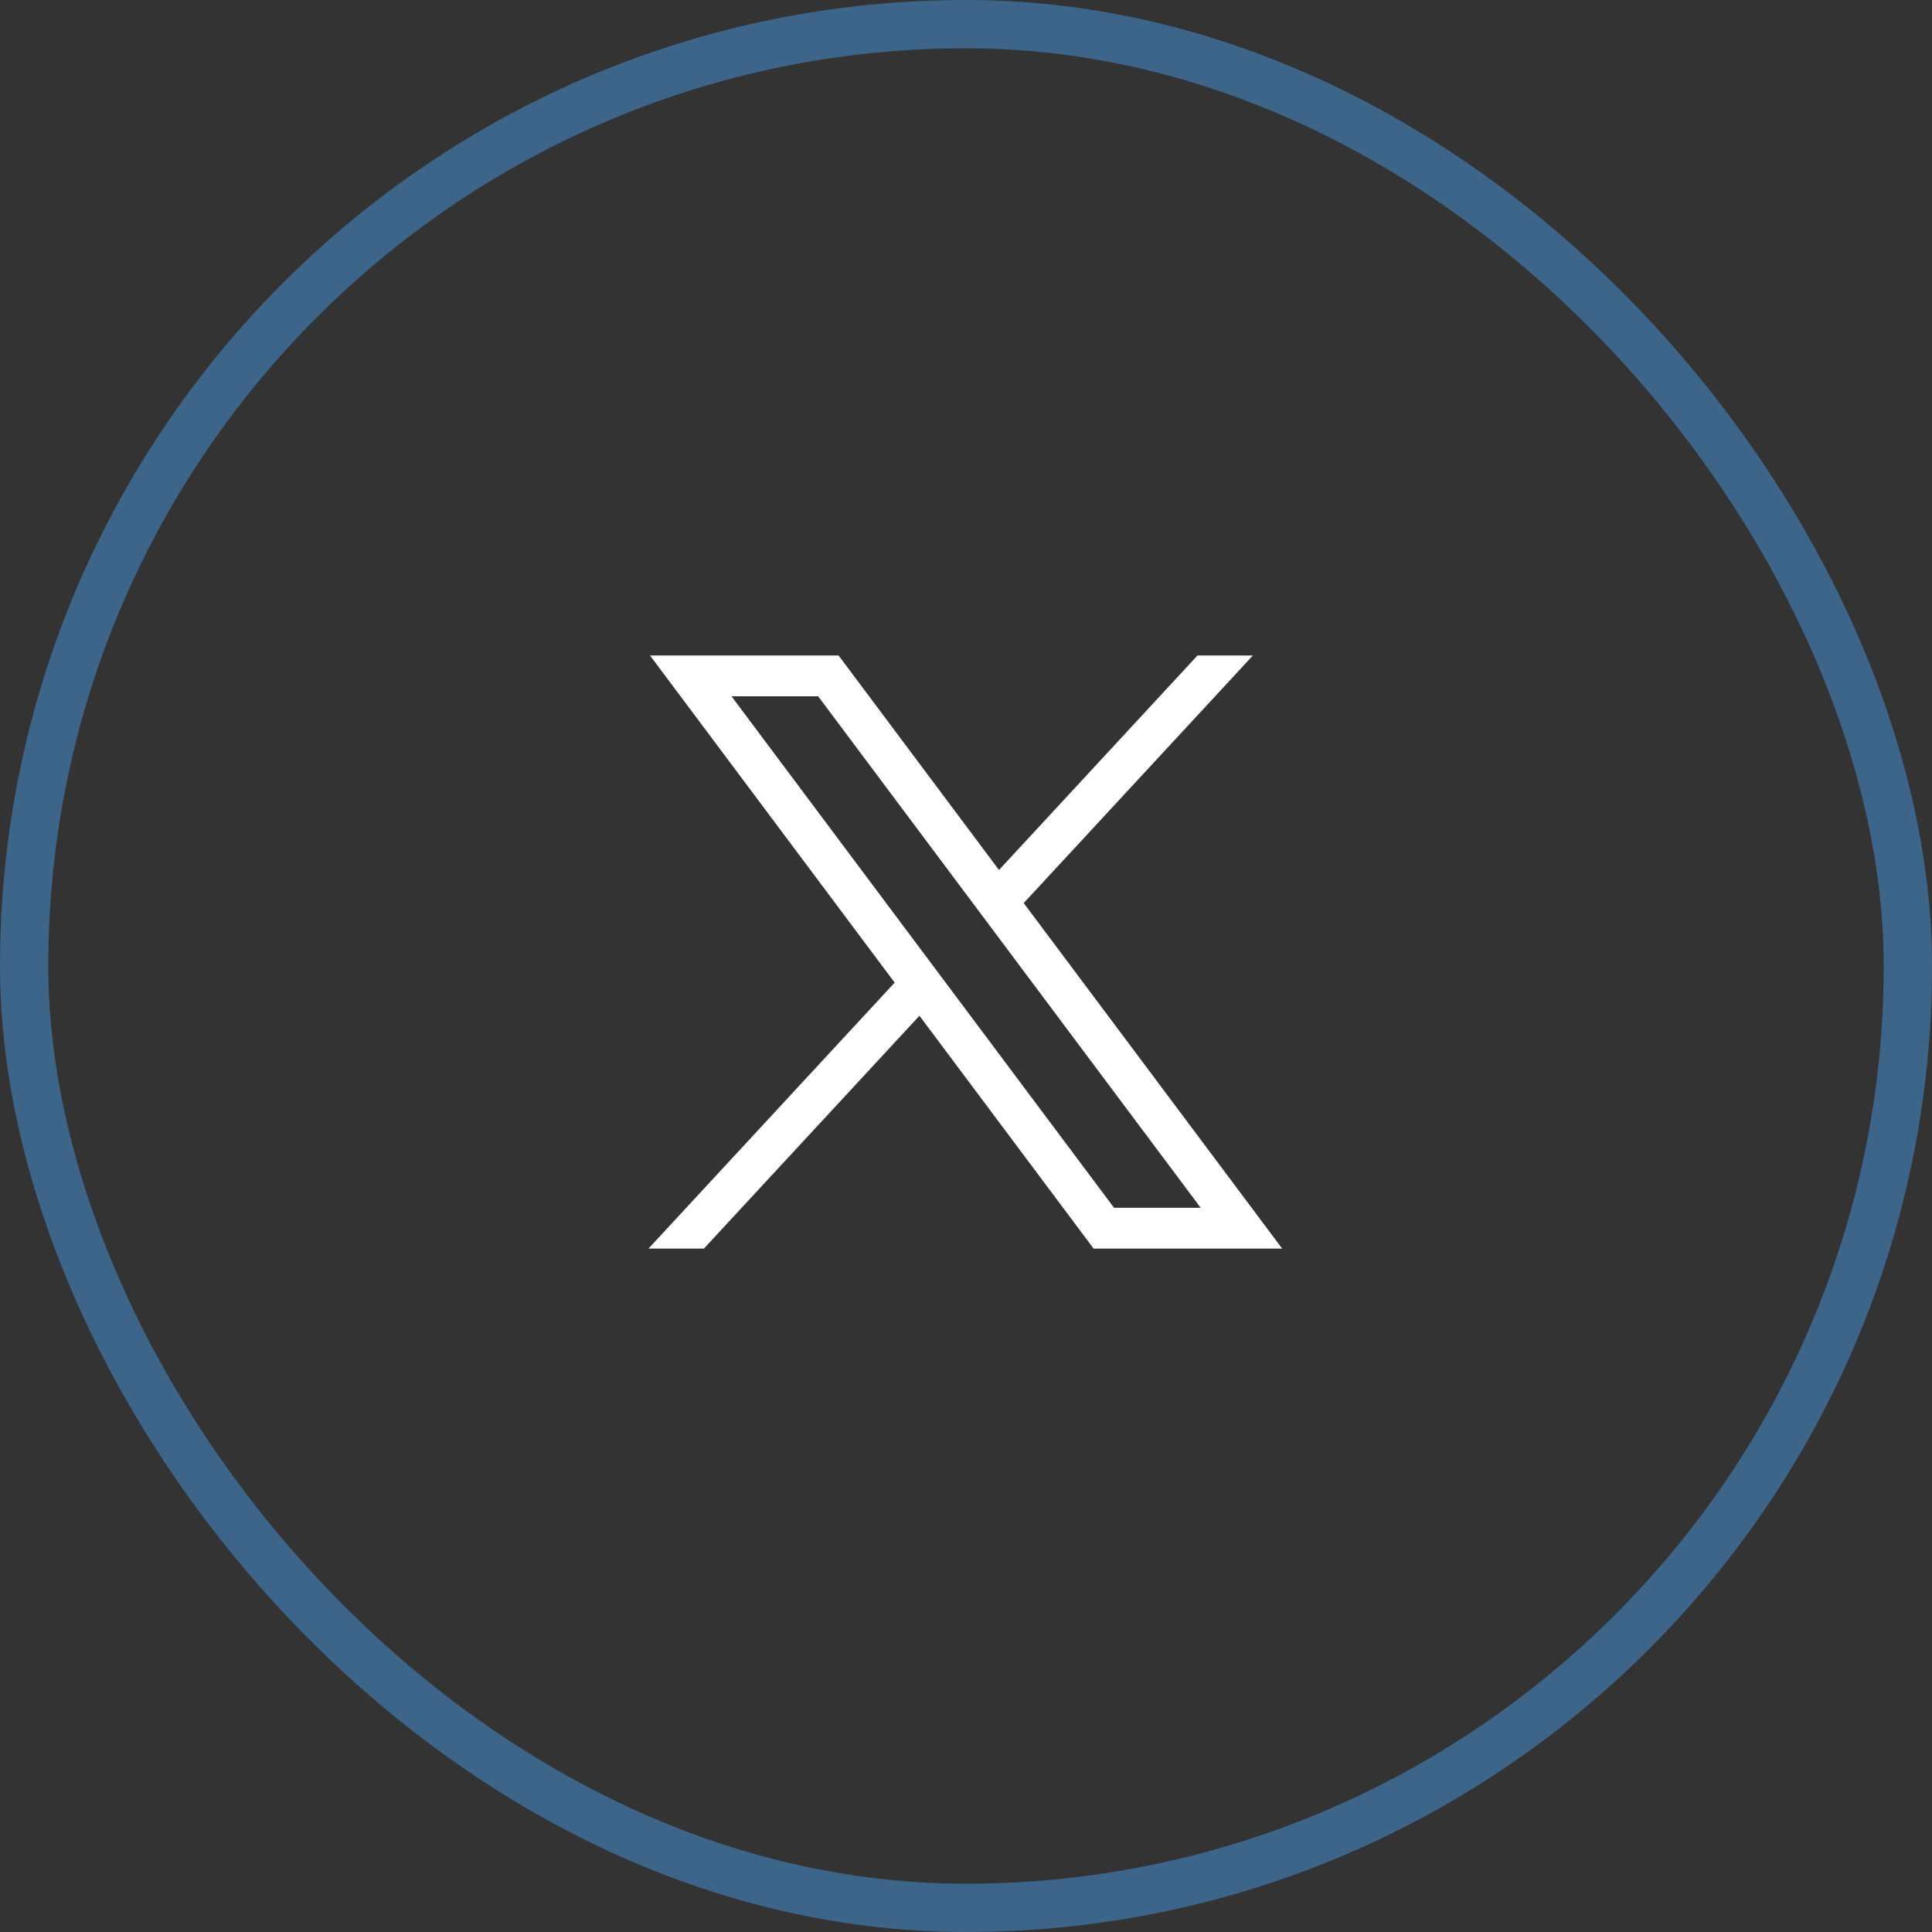
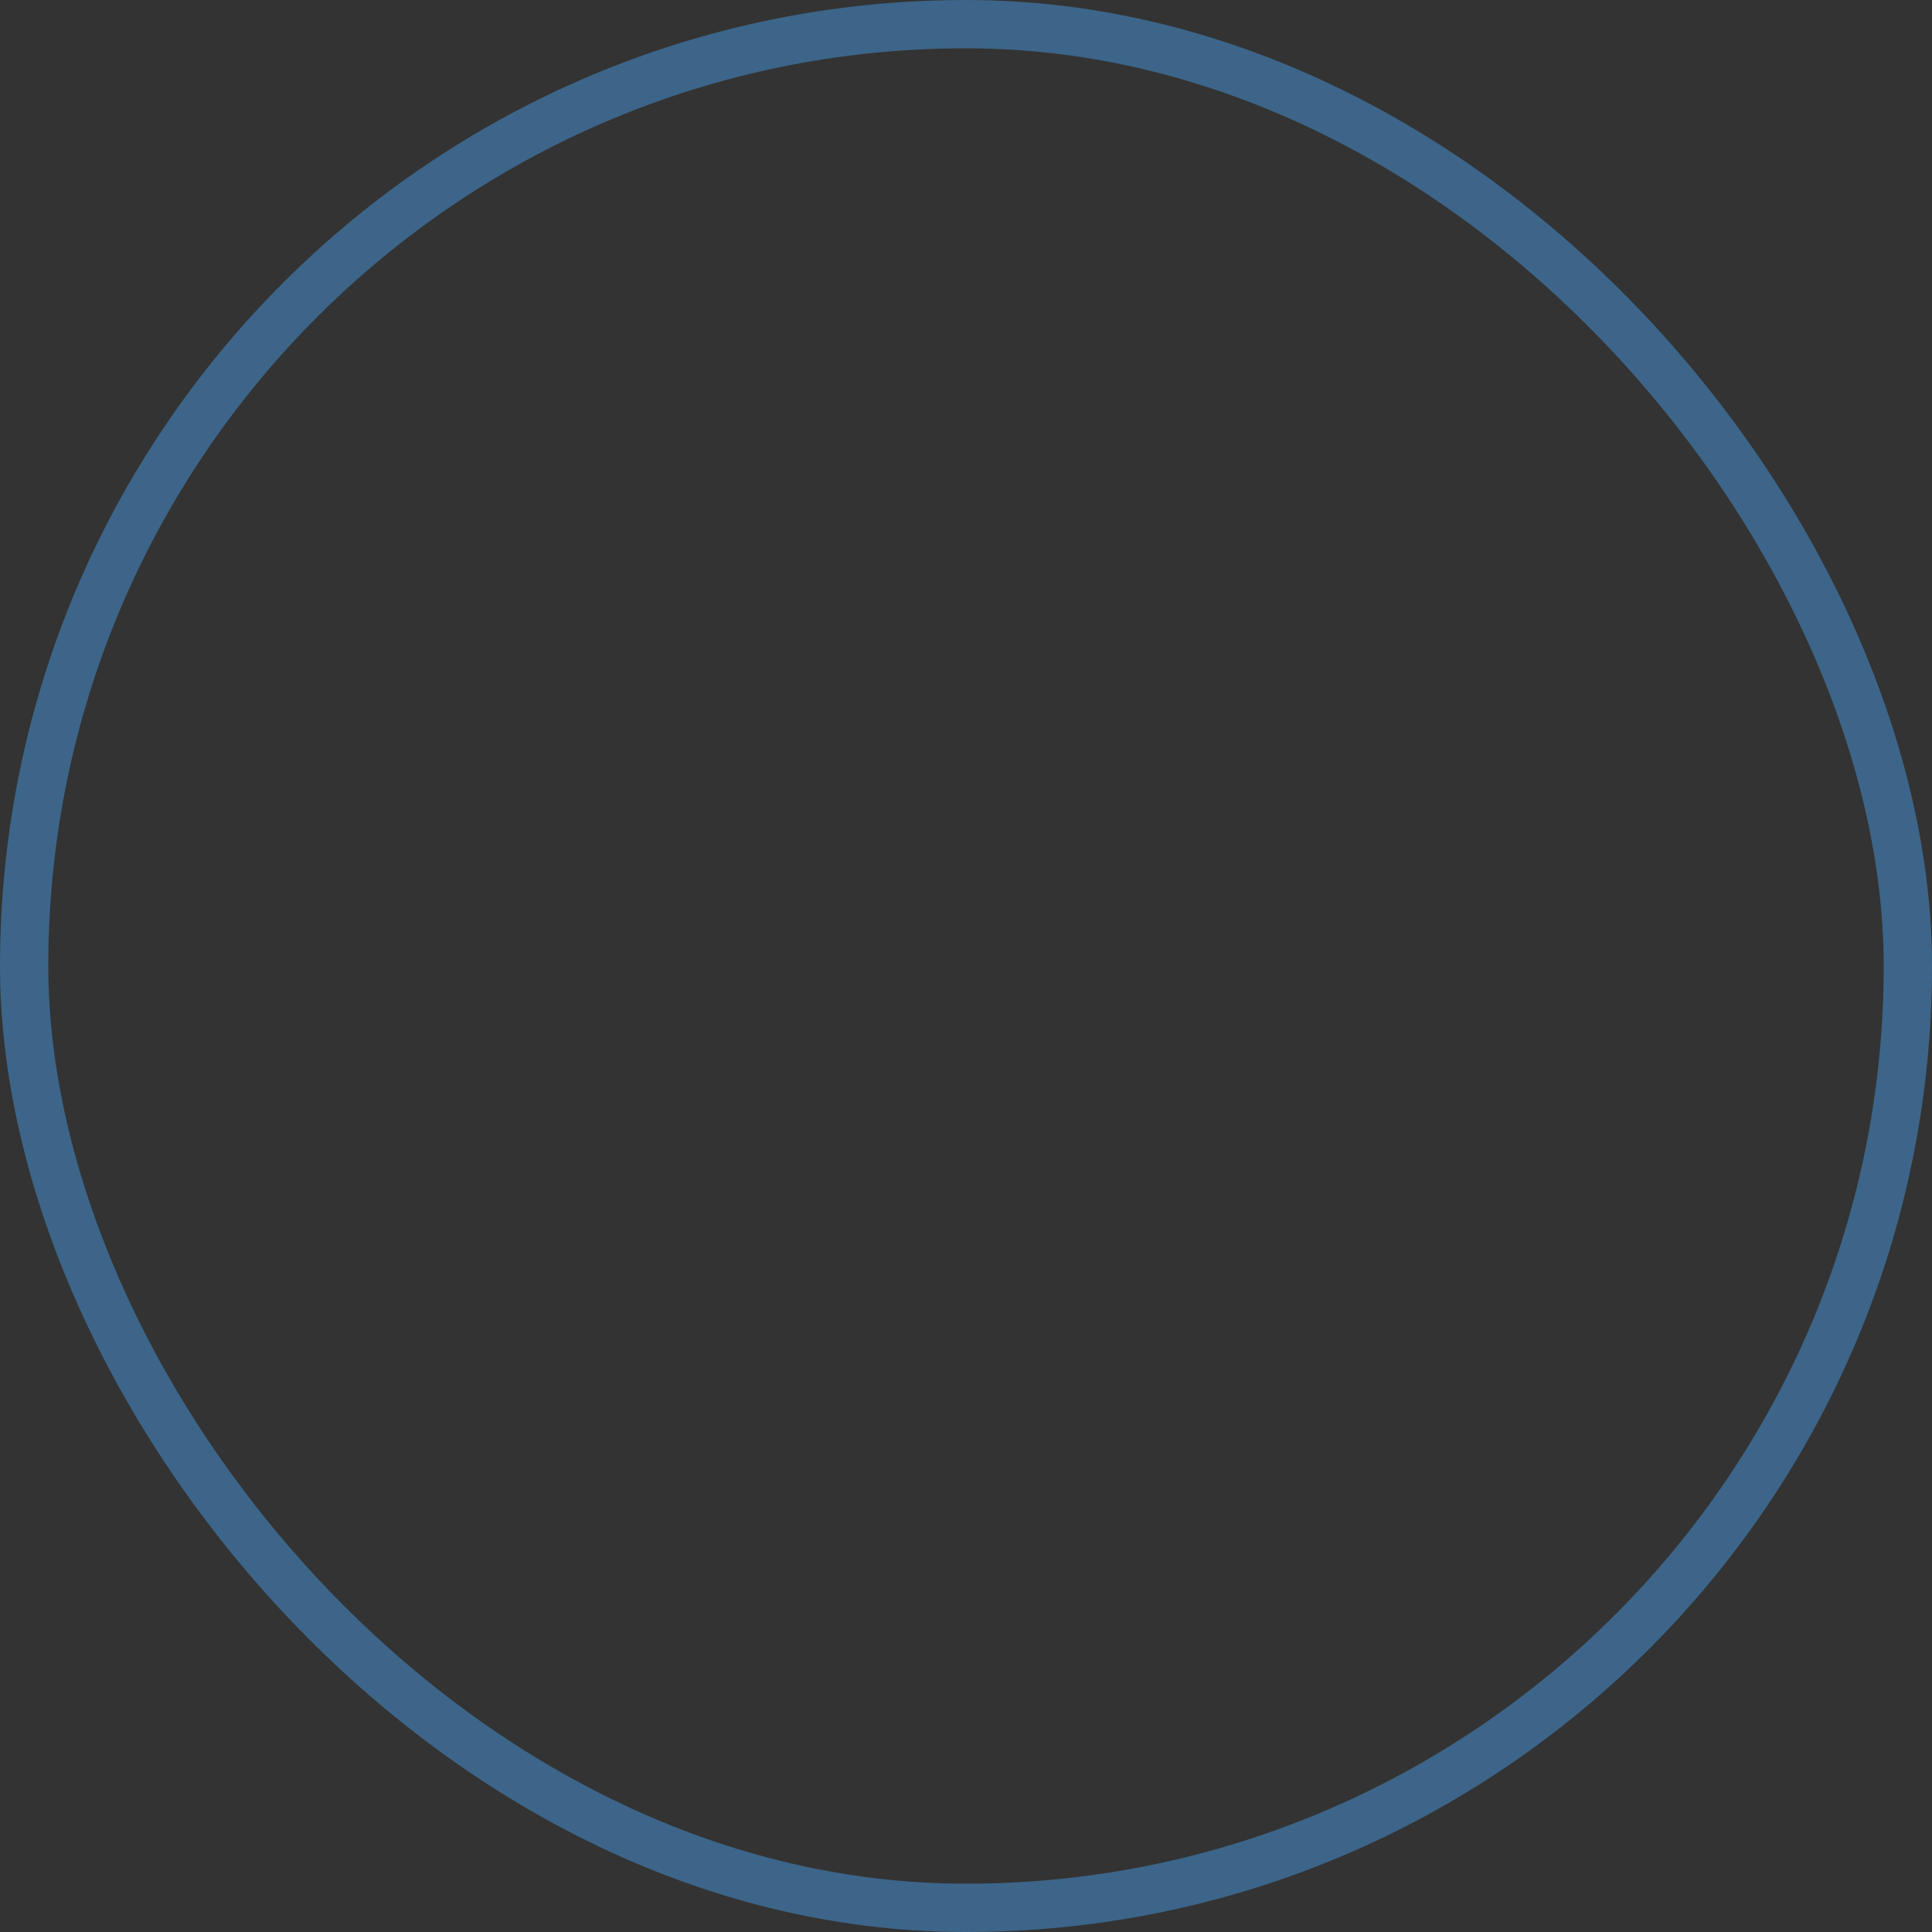
<svg xmlns="http://www.w3.org/2000/svg" width="40" height="40" viewBox="0 0 40 40" fill="none">
  <rect x="0" y="0" width="40" height="40" fill="#333333" stroke="none" />
  <rect x="0.5" y="0.5" width="39" height="39" rx="19.5" stroke="#3C6589" />
-   <path d="M13.458 13.571L18.523 20.344L13.426 25.851H14.573L19.036 21.03L22.642 25.851H26.546L21.195 18.697L25.94 13.571H24.793L20.683 18.012L17.362 13.571H13.458ZM15.145 14.416H16.939L24.859 25.006H23.065L15.145 14.416Z" fill="white" />
</svg>